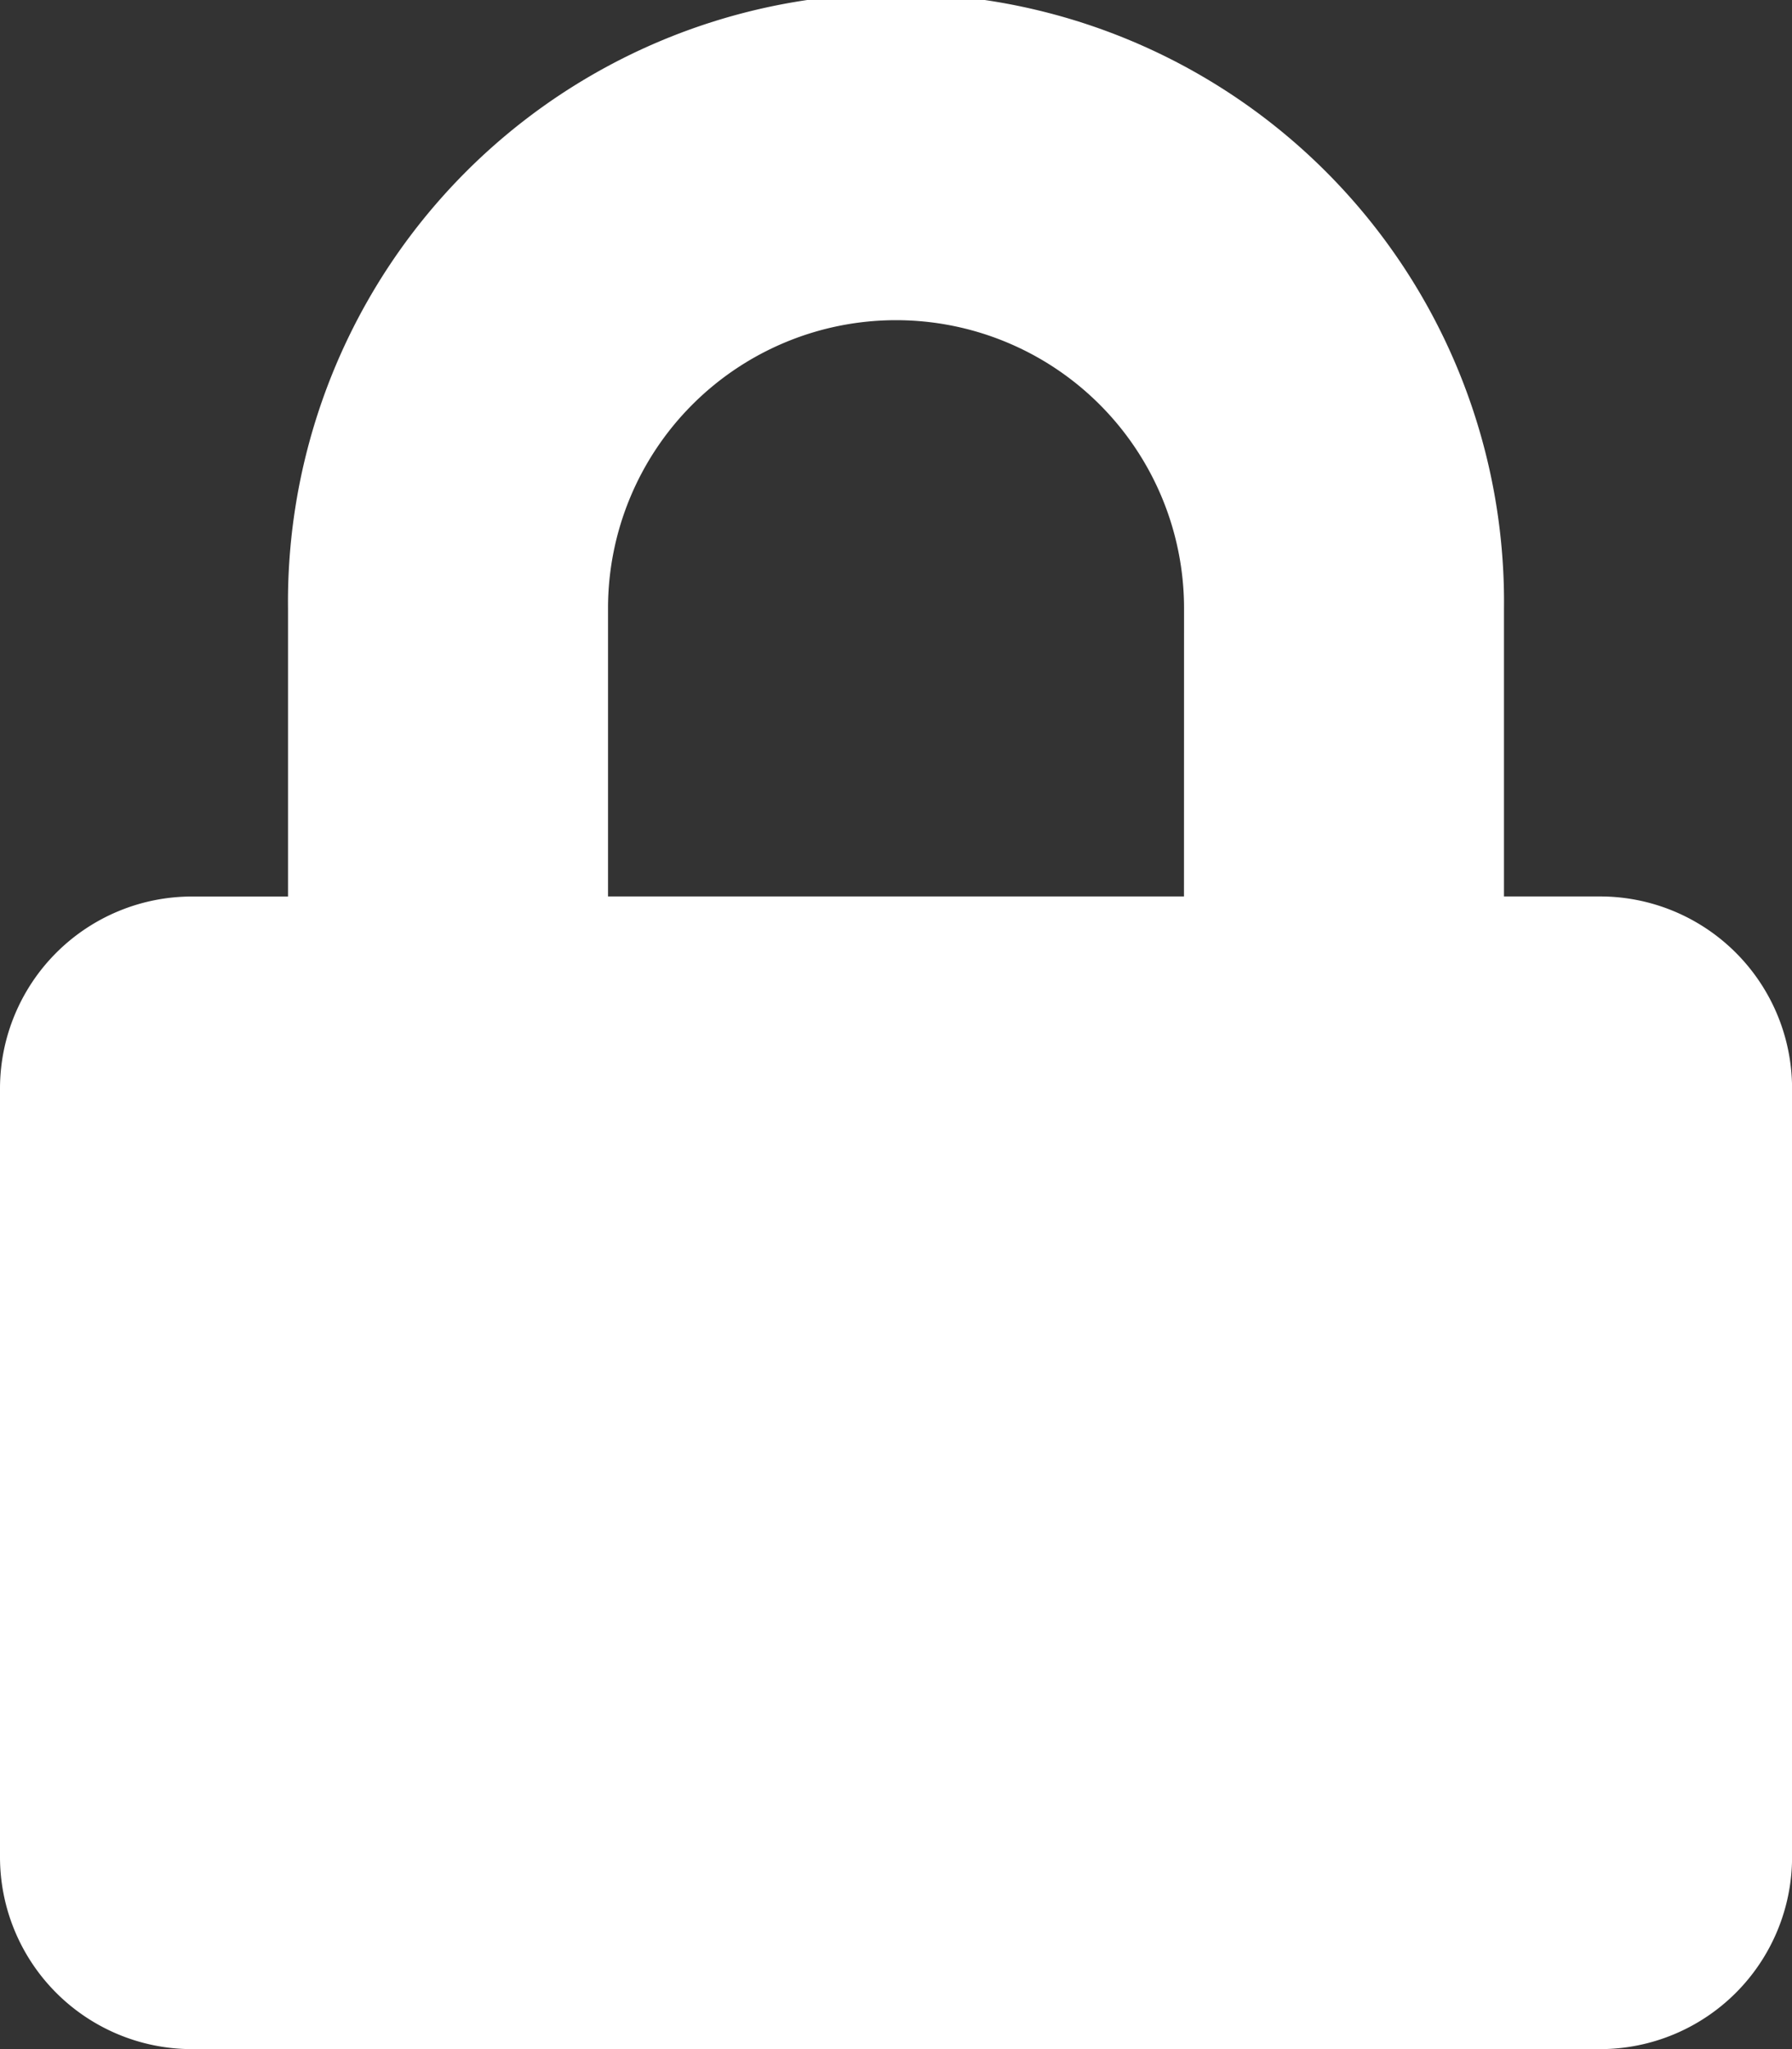
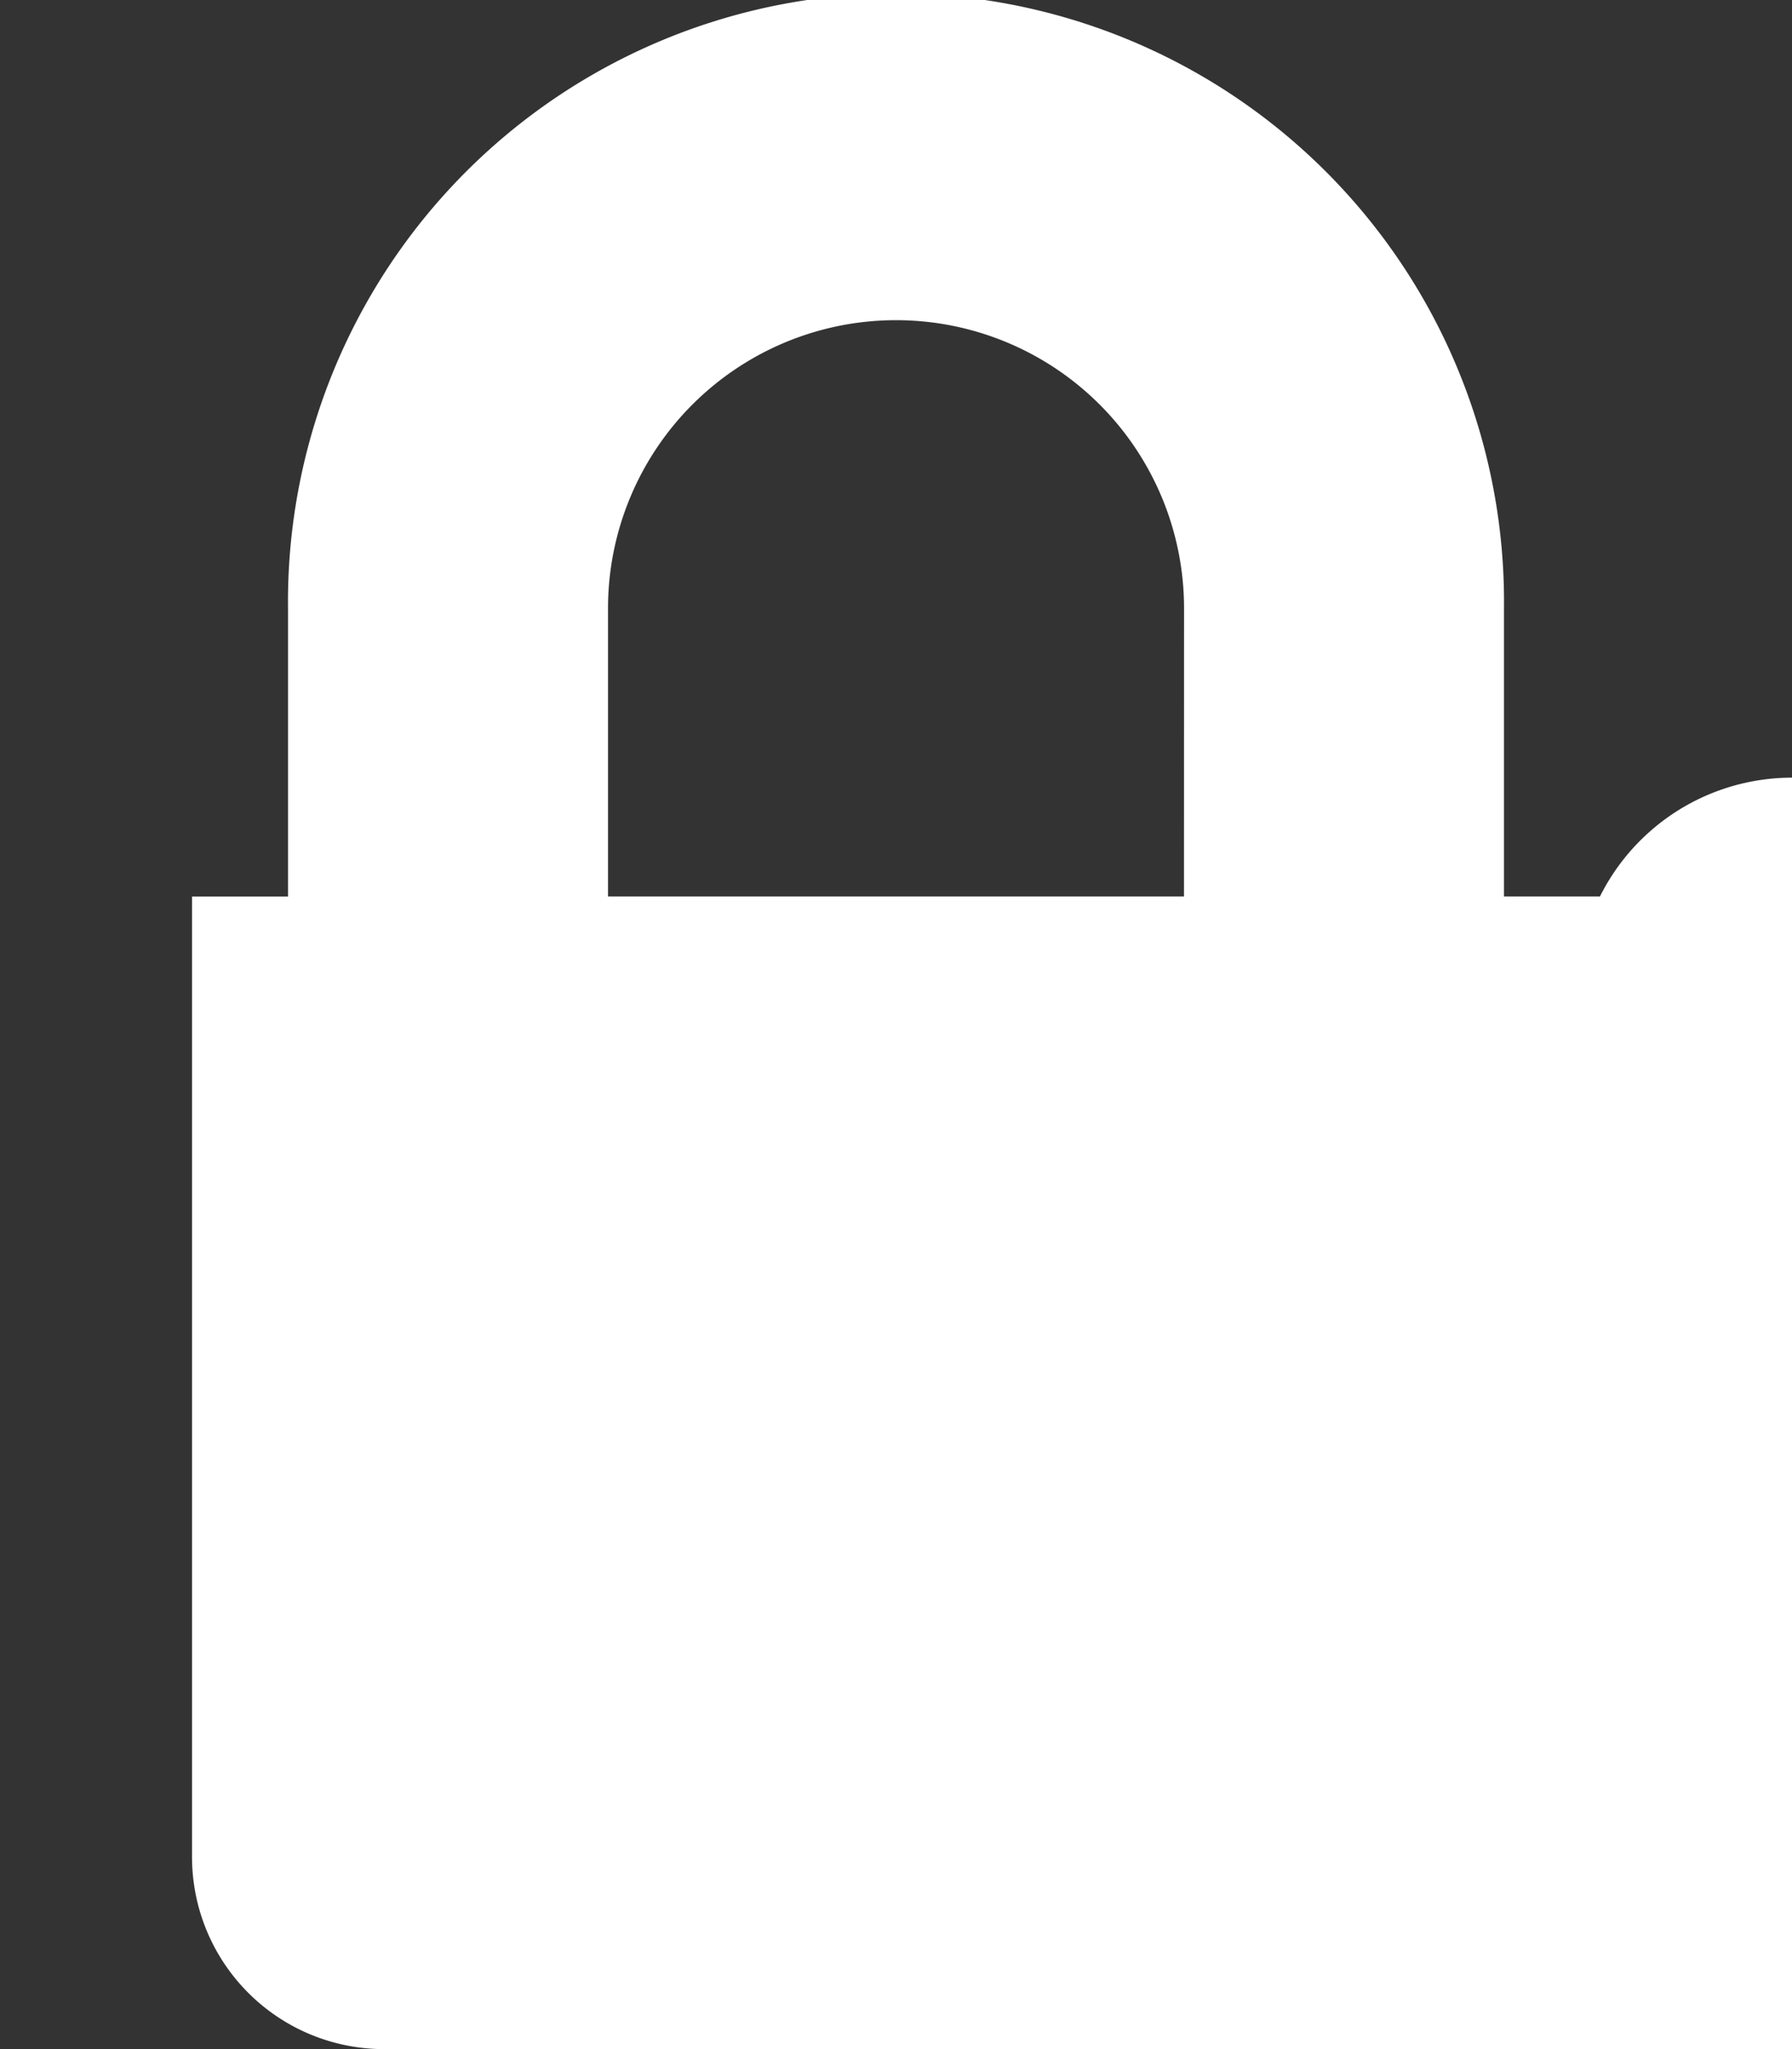
<svg xmlns="http://www.w3.org/2000/svg" width="25.709" height="29.382" viewBox="0 0 25.709 29.382">
  <rect x="0" y="0" width="25.709" height="29.382" fill="#333333" stroke="none" />
-   <path id="Icon_awesome-lock" data-name="Icon awesome-lock" d="M22.954,12.854H21.577V8.723a8.723,8.723,0,1,0-17.445,0v4.132H2.755A2.755,2.755,0,0,0,0,15.609V26.627a2.755,2.755,0,0,0,2.755,2.755h20.2a2.755,2.755,0,0,0,2.755-2.755V15.609A2.755,2.755,0,0,0,22.954,12.854Zm-5.968,0H8.723V8.723a4.132,4.132,0,1,1,8.264,0Z" fill="#fff" />
+   <path id="Icon_awesome-lock" data-name="Icon awesome-lock" d="M22.954,12.854H21.577V8.723a8.723,8.723,0,1,0-17.445,0v4.132H2.755V26.627a2.755,2.755,0,0,0,2.755,2.755h20.2a2.755,2.755,0,0,0,2.755-2.755V15.609A2.755,2.755,0,0,0,22.954,12.854Zm-5.968,0H8.723V8.723a4.132,4.132,0,1,1,8.264,0Z" fill="#fff" />
</svg>